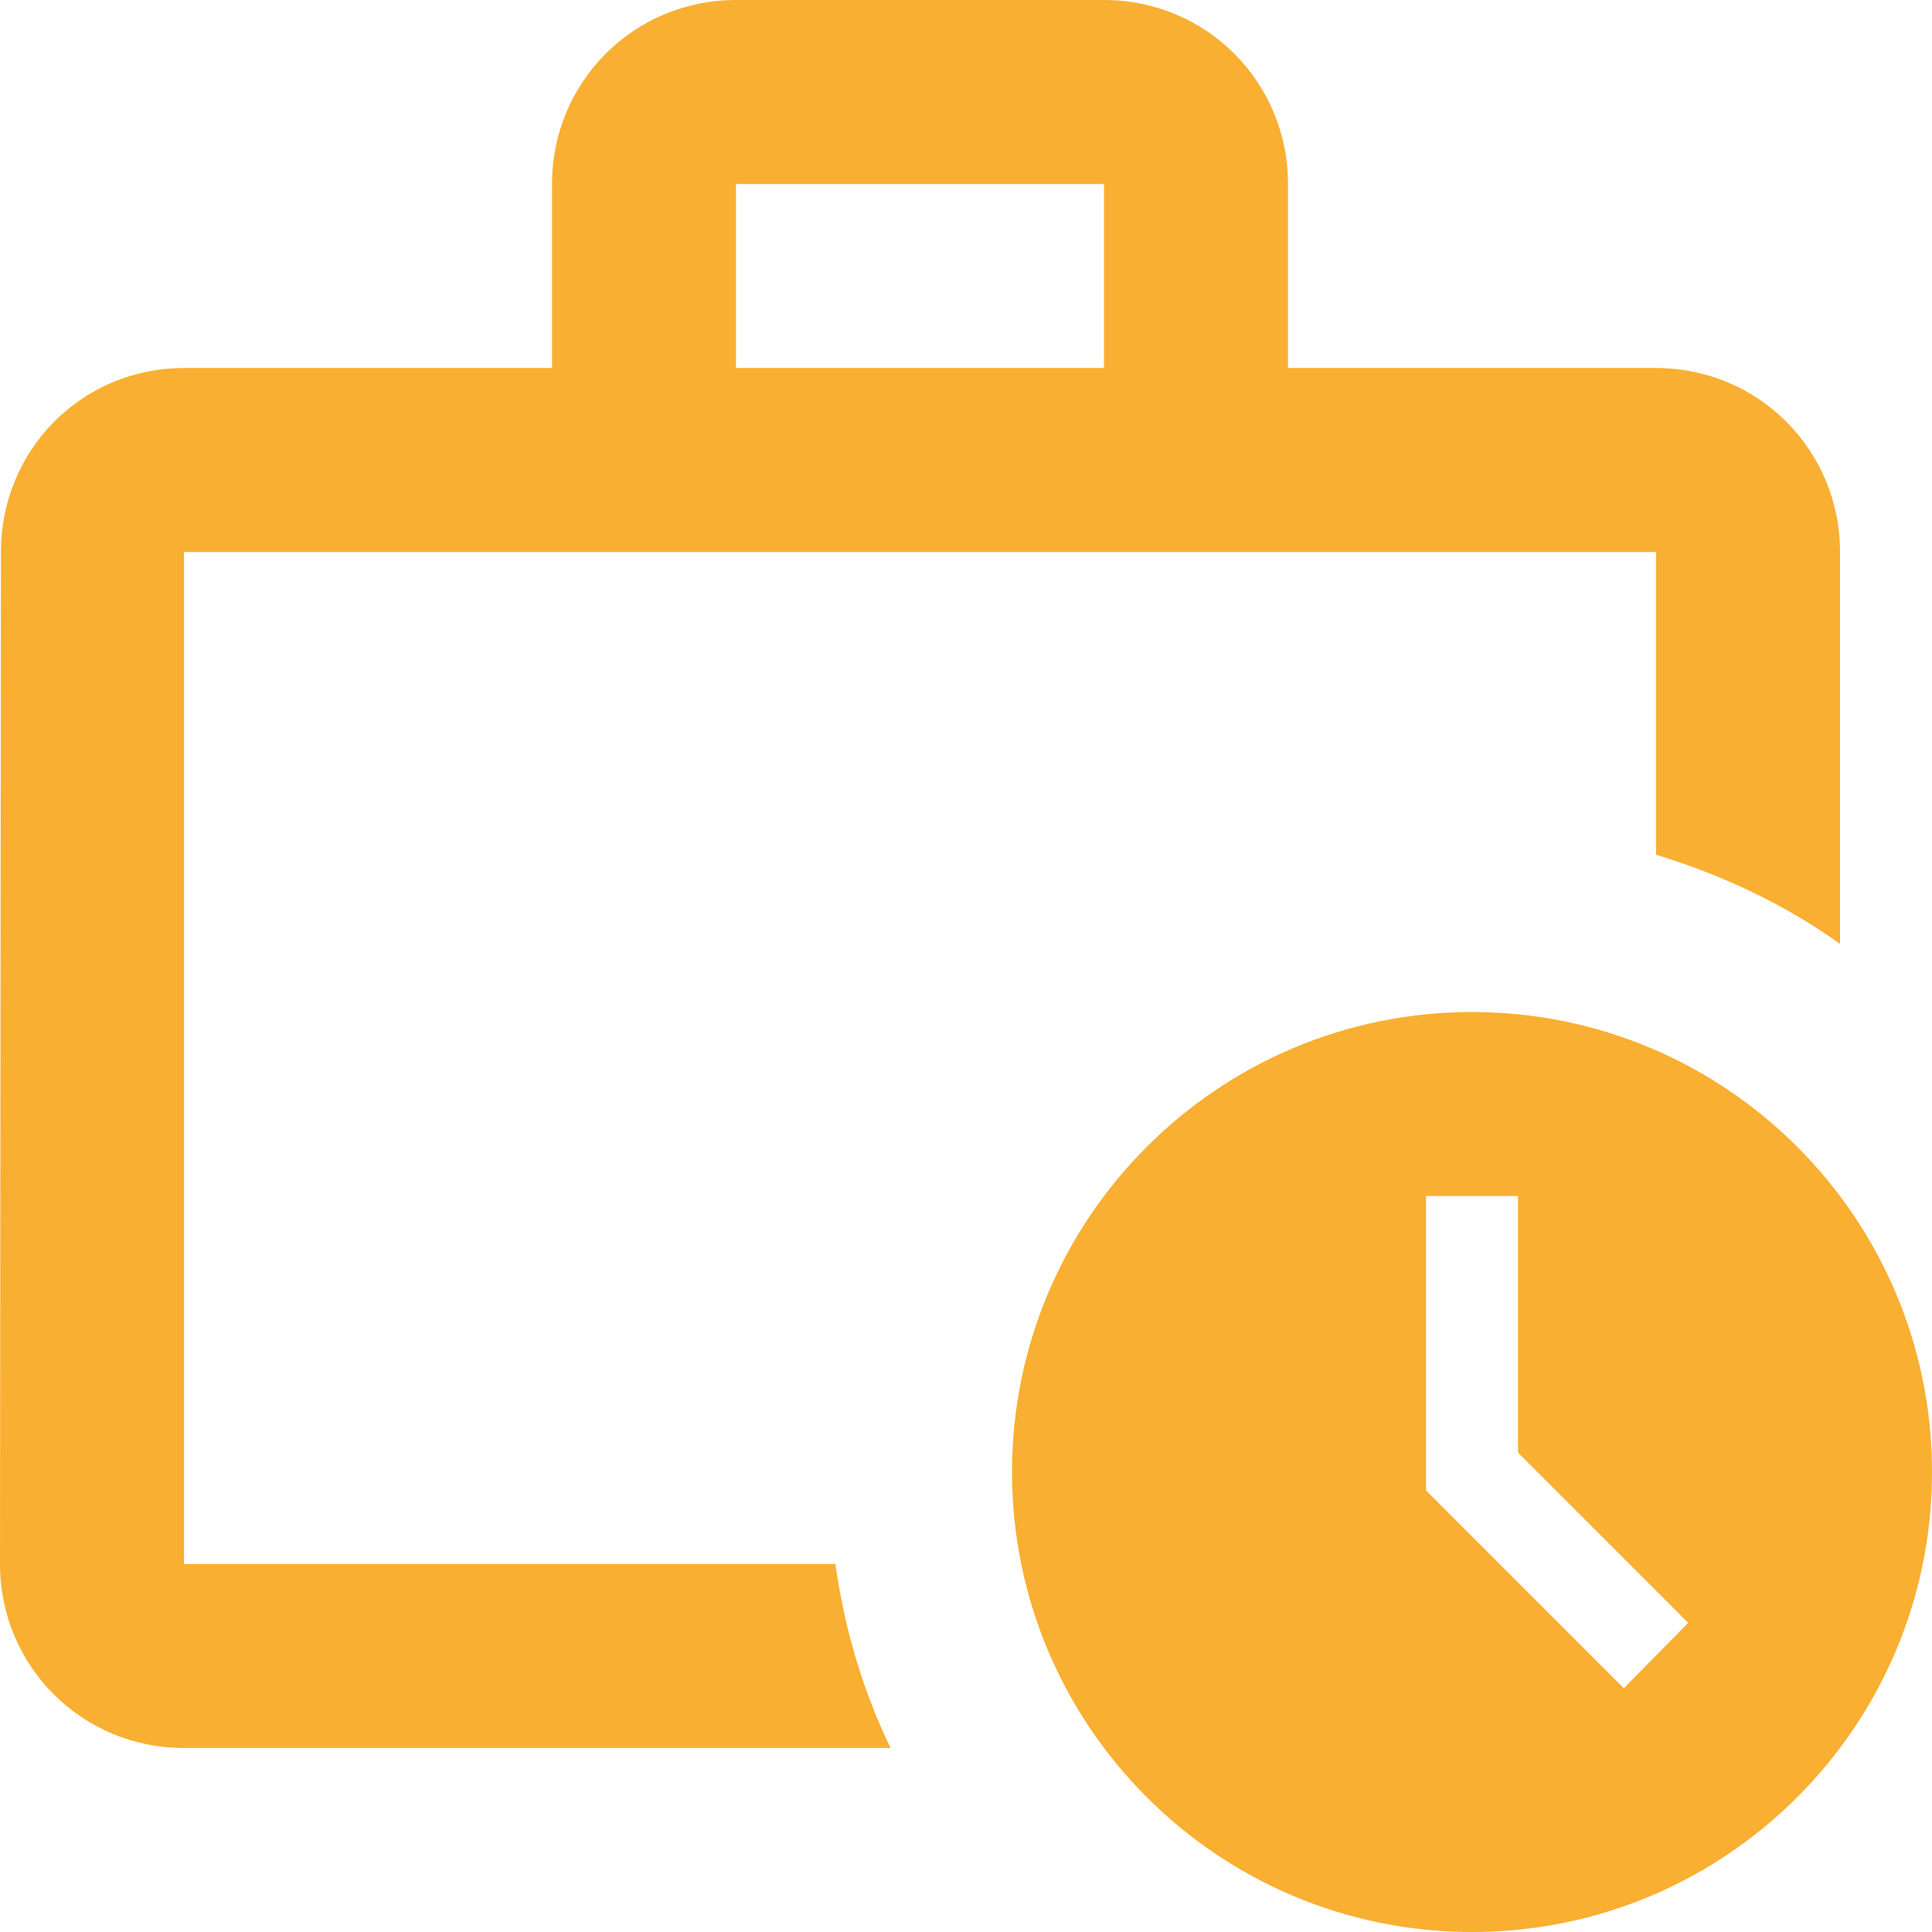
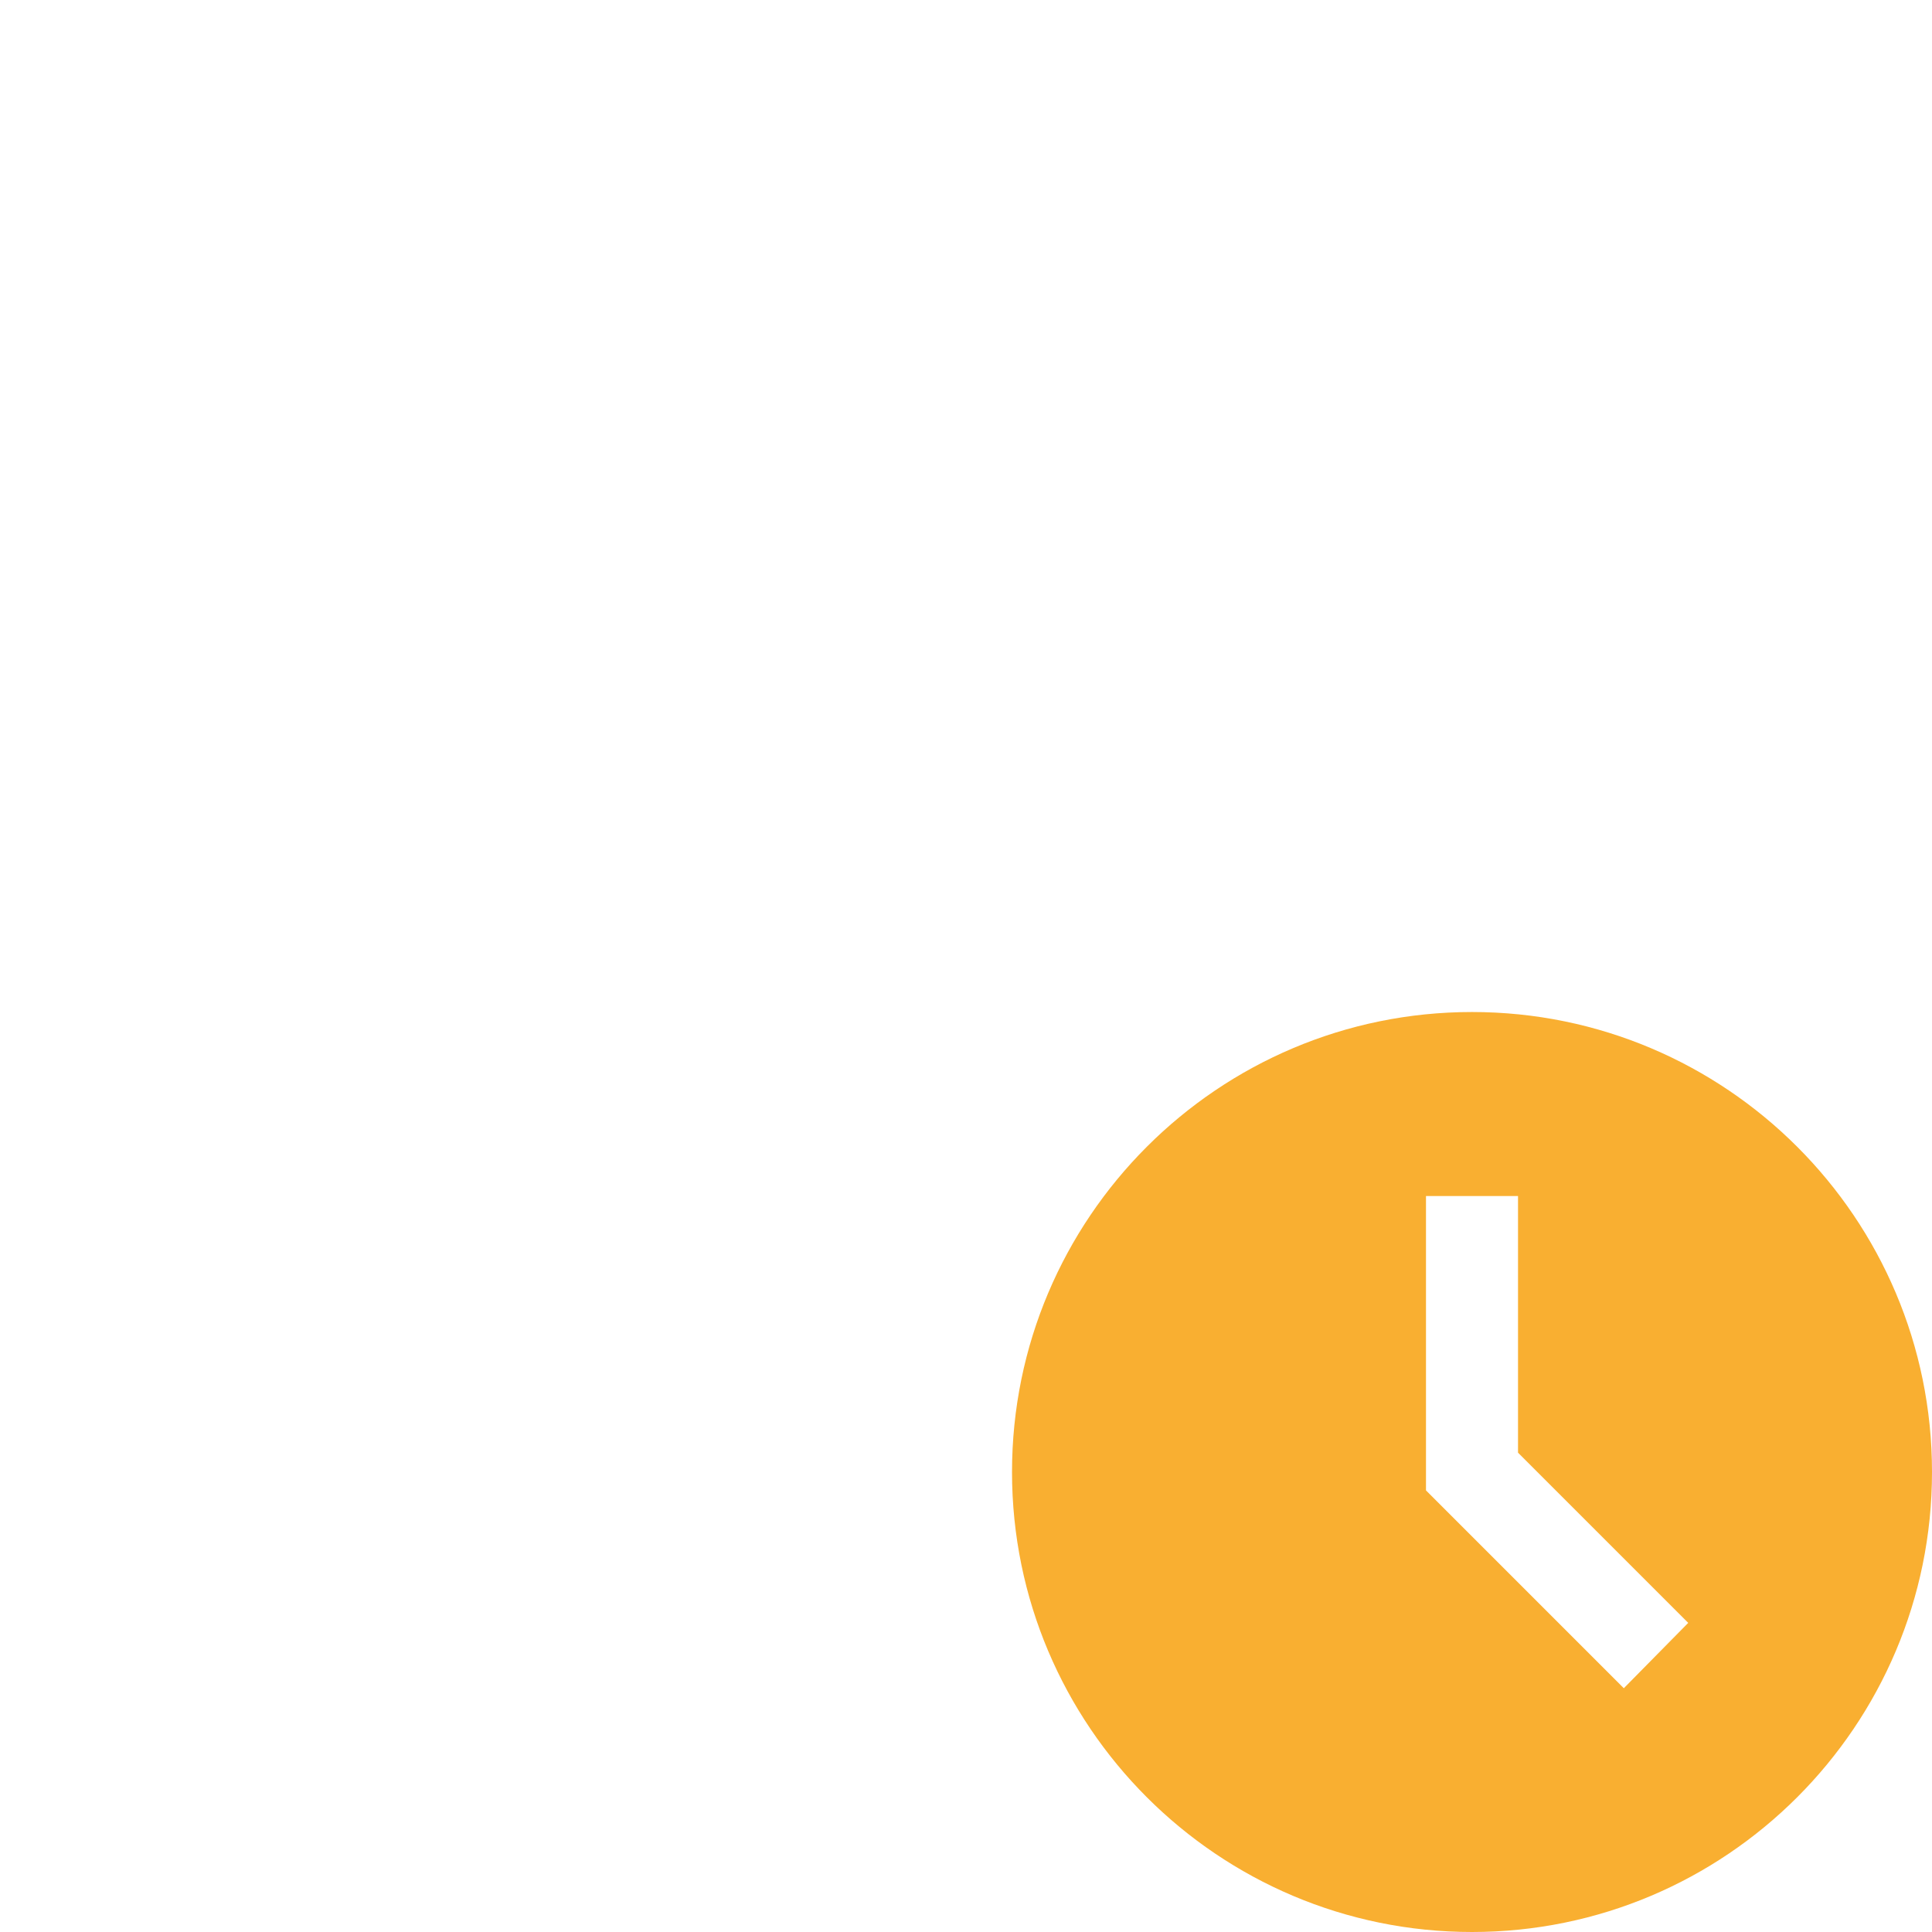
<svg xmlns="http://www.w3.org/2000/svg" width="33" height="33" viewBox="0 0 33 33" fill="none">
-   <path d="M3.143 26.714V9.429H28.286V14.599C29.417 14.944 30.486 15.447 31.429 16.123V9.429C31.429 7.684 30.03 6.286 28.286 6.286H22V3.143C22 1.399 20.601 0 18.857 0H12.571C10.827 0 9.429 1.399 9.429 3.143V6.286H3.143C1.399 6.286 0.016 7.684 0.016 9.429L0 26.714C0 28.459 1.399 29.857 3.143 29.857H15.211C14.74 28.883 14.426 27.83 14.269 26.714H3.143ZM12.571 3.143H18.857V6.286H12.571V3.143Z" fill="#F9AF31" />
  <path d="M25.143 17.286C20.806 17.286 17.286 20.806 17.286 25.143C17.286 29.48 20.806 33 25.143 33C29.48 33 33 29.48 33 25.143C33 20.806 29.48 17.286 25.143 17.286ZM27.736 28.836L24.357 25.457V20.429H25.929V24.813L28.836 27.72L27.736 28.836Z" fill="#F9AF31" />
</svg>